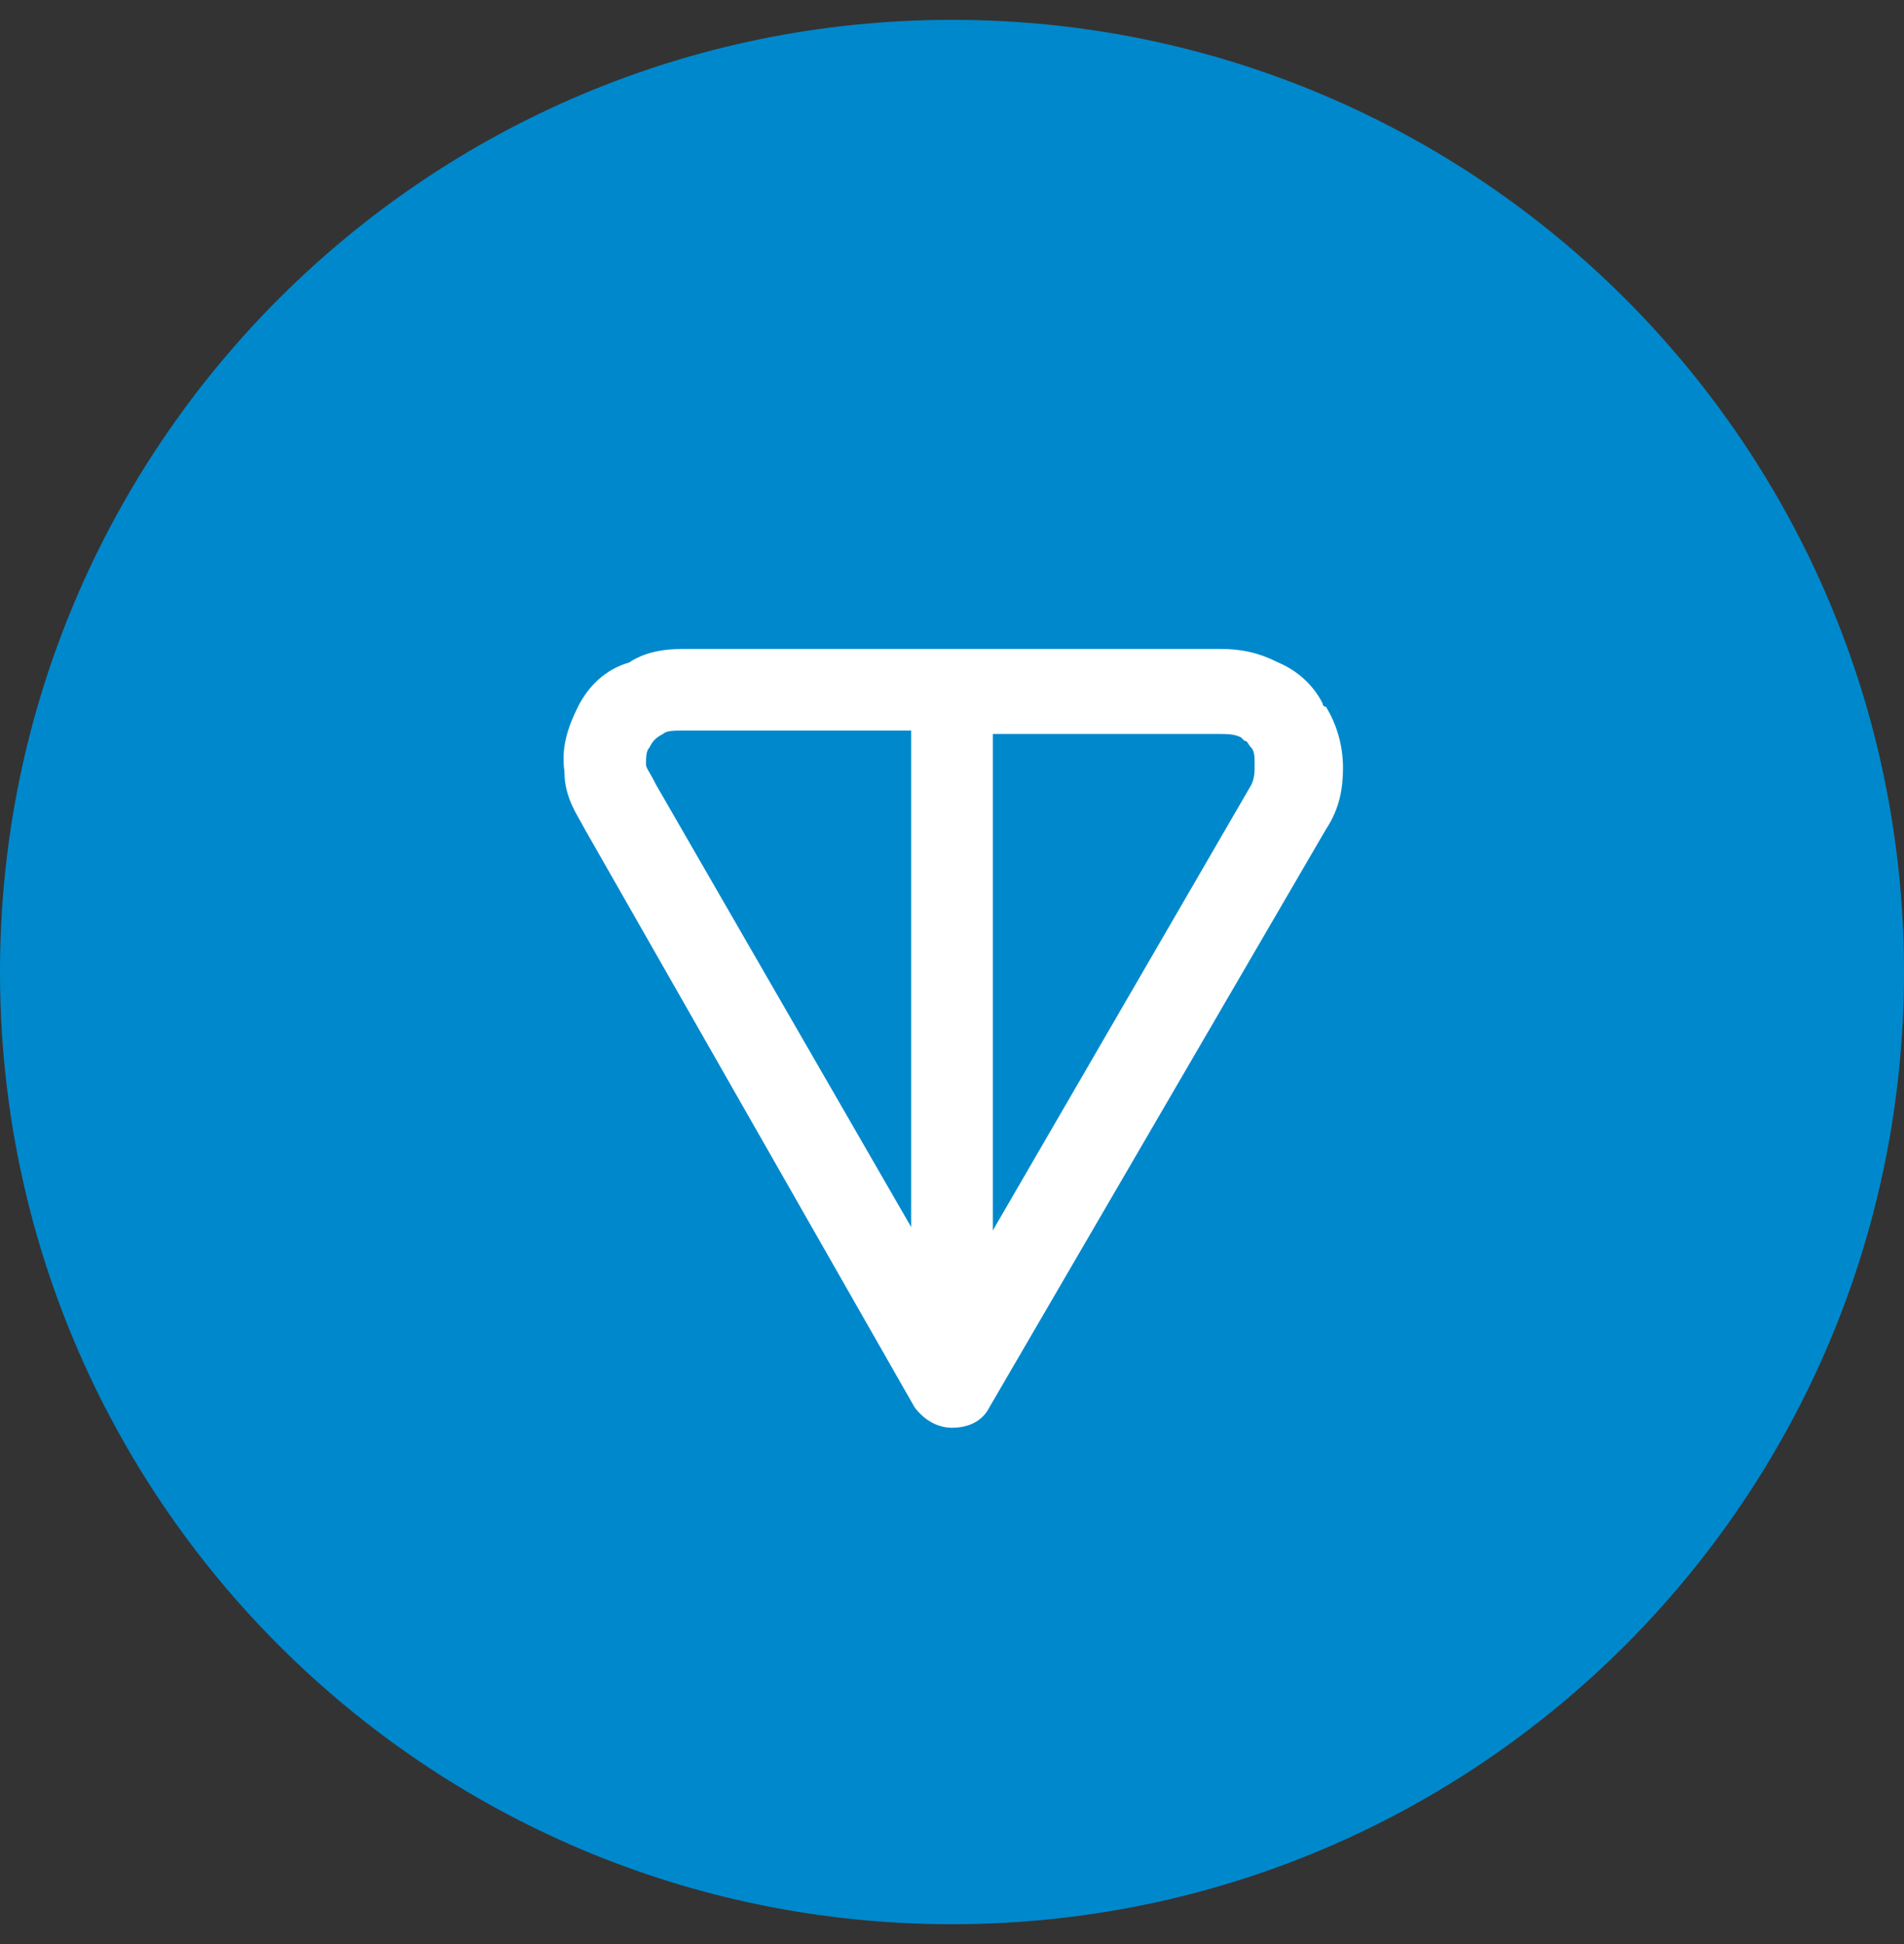
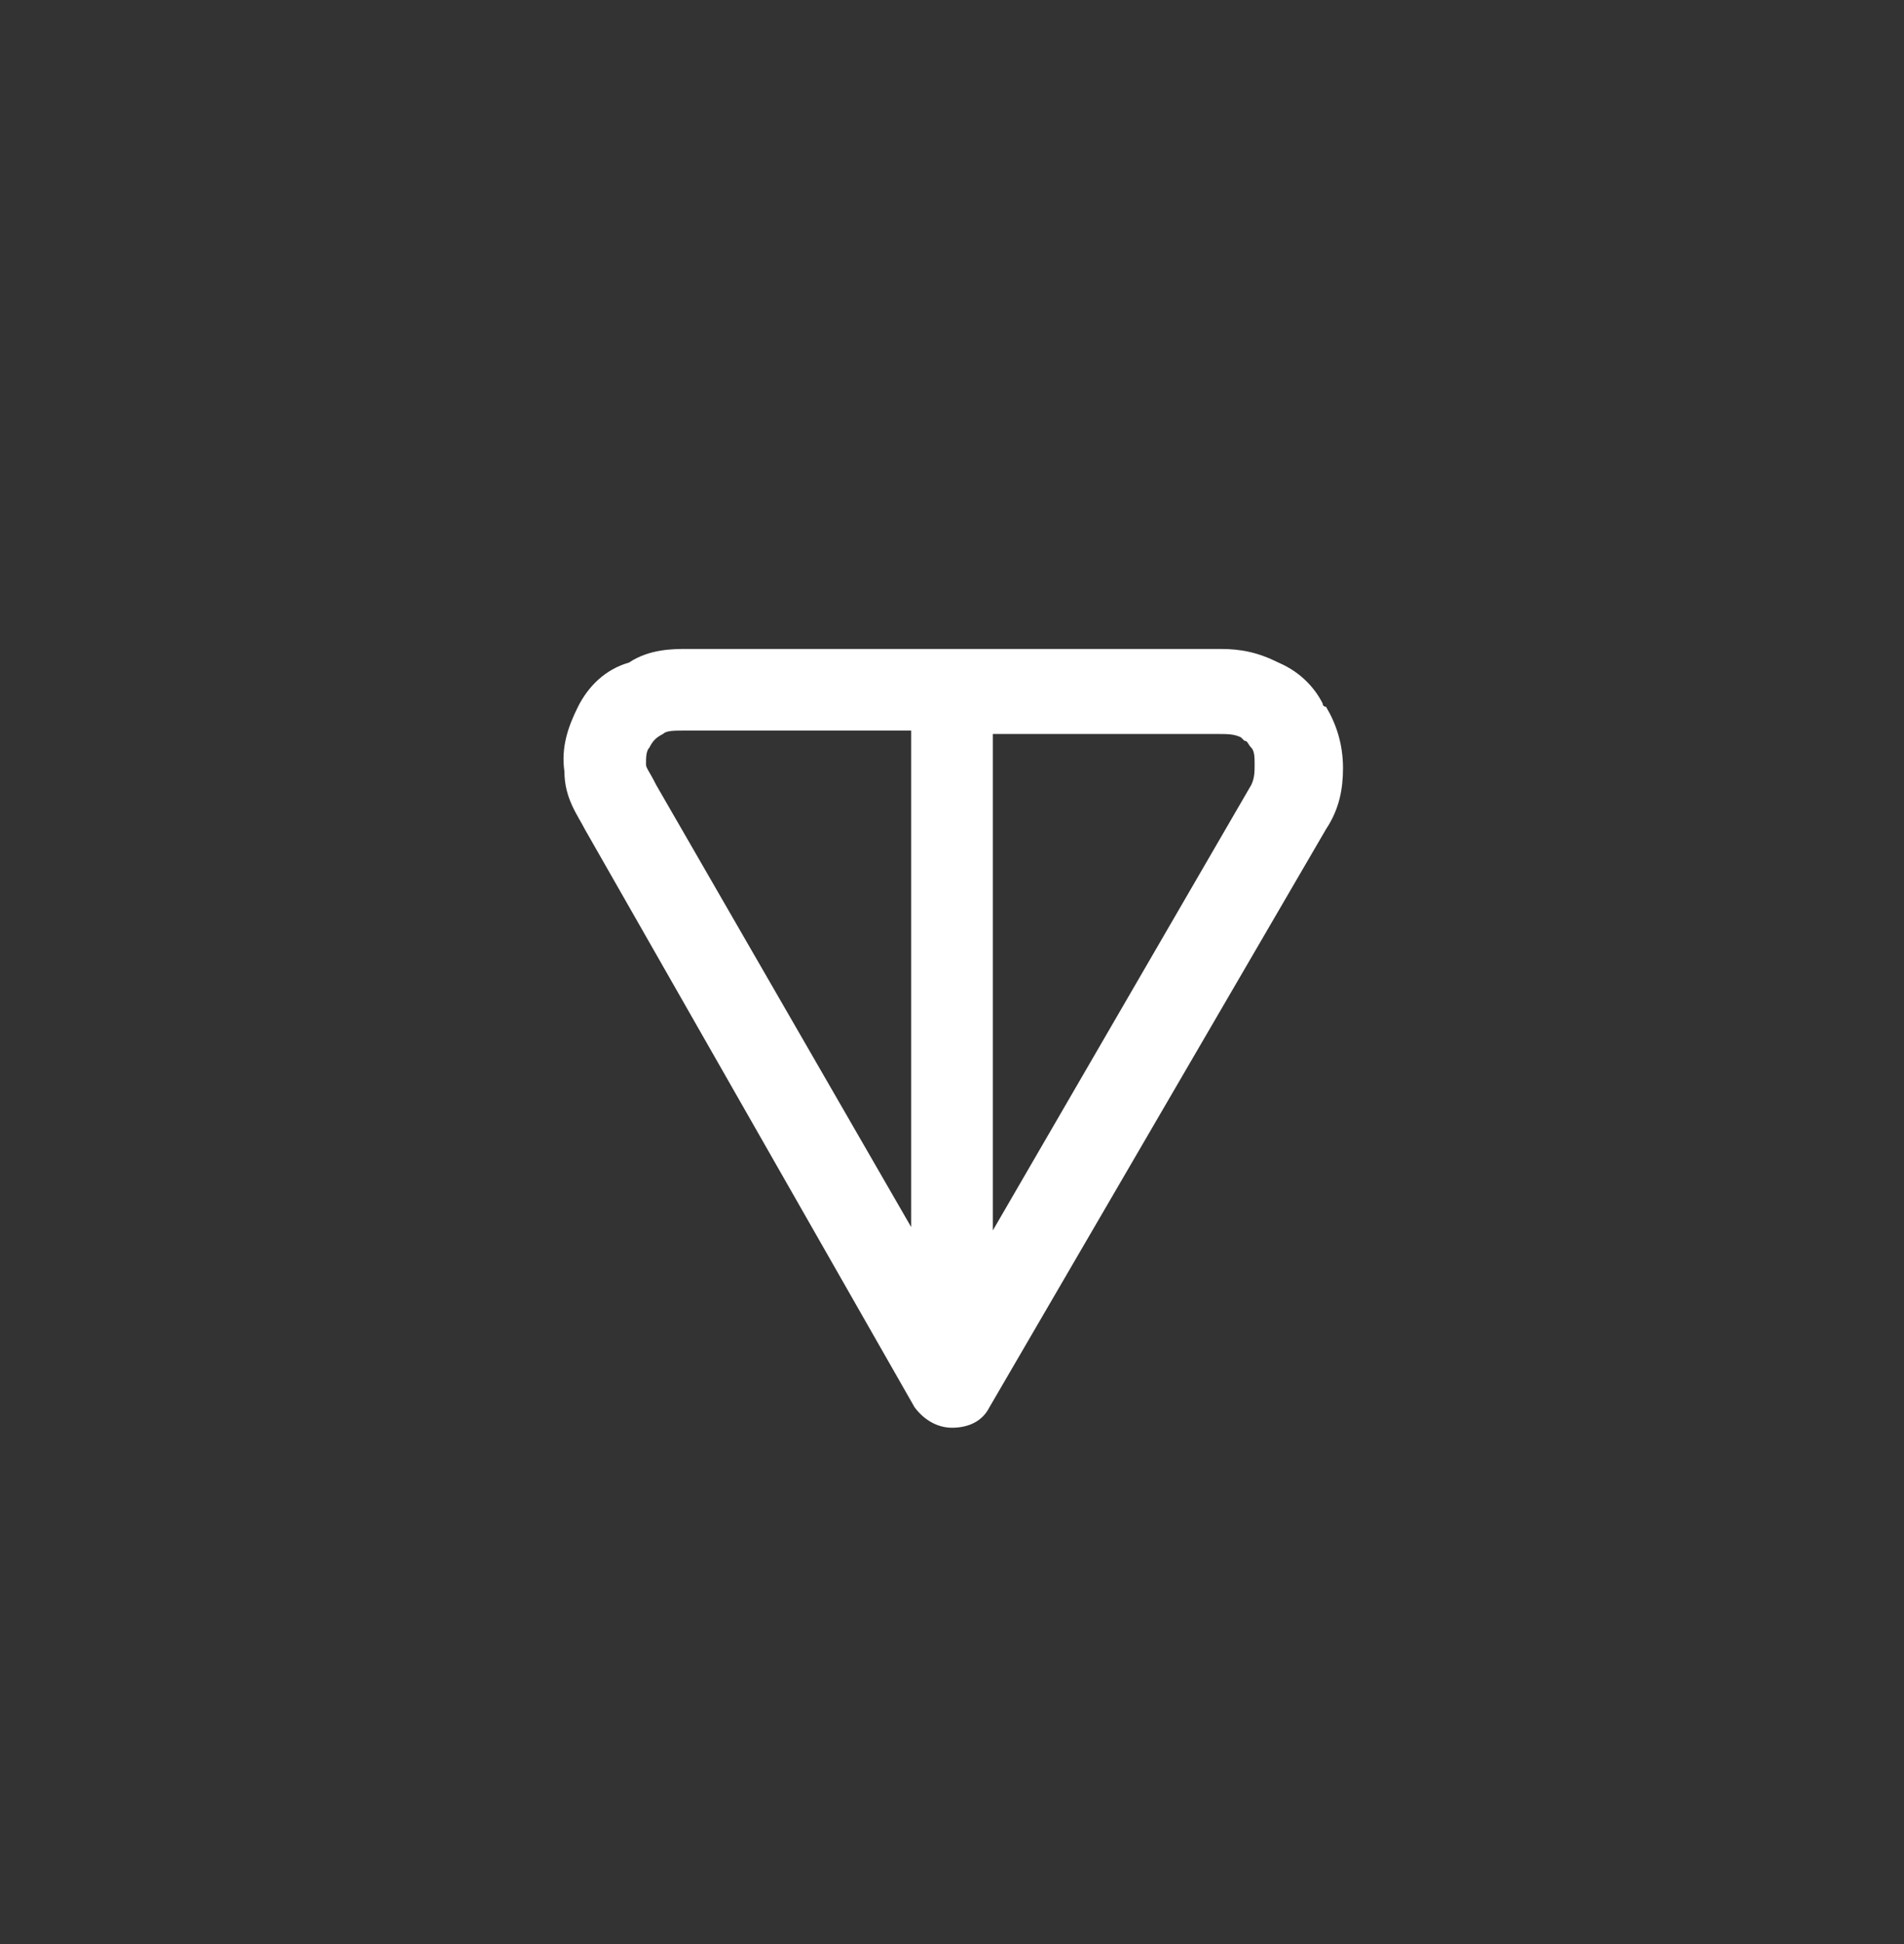
<svg xmlns="http://www.w3.org/2000/svg" width="48" height="49" viewBox="0 0 48 49" fill="none">
  <rect x="0" y="0" width="48" height="49" fill="#333333" stroke="none" />
-   <path d="M24 48.5C37.255 48.5 48 37.755 48 24.5C48 11.245 37.255 0.5 24 0.5C10.745 0.5 0 11.245 0 24.5C0 37.755 10.745 48.5 24 48.5Z" fill="#0088CC" />
  <path fill-rule="evenodd" clip-rule="evenodd" d="M17.314 16.357H30.771C31.286 16.357 31.714 16.443 32.229 16.7C32.829 16.957 33.171 17.386 33.343 17.729C33.343 17.729 33.343 17.814 33.429 17.814C33.686 18.243 33.857 18.757 33.857 19.357C33.857 19.871 33.771 20.386 33.429 20.9L24.943 35.471C24.771 35.814 24.429 35.986 24 35.986C23.657 35.986 23.314 35.814 23.057 35.471L14.743 20.9C14.571 20.557 14.229 20.129 14.229 19.443C14.143 18.843 14.314 18.329 14.571 17.814C14.829 17.3 15.257 16.871 15.857 16.7C16.371 16.357 16.971 16.357 17.314 16.357ZM22.971 18.414H17.314C16.971 18.414 16.8 18.414 16.714 18.5C16.543 18.586 16.457 18.671 16.371 18.843C16.286 18.929 16.286 19.1 16.286 19.271C16.286 19.357 16.371 19.443 16.543 19.786L22.971 30.929V18.414ZM25.029 18.414V31.014L31.543 19.786C31.629 19.614 31.629 19.443 31.629 19.271C31.629 19.1 31.629 18.929 31.543 18.843C31.457 18.757 31.457 18.671 31.371 18.671L31.286 18.586C31.114 18.5 30.943 18.5 30.686 18.5H25.029V18.414Z" fill="white" />
</svg>